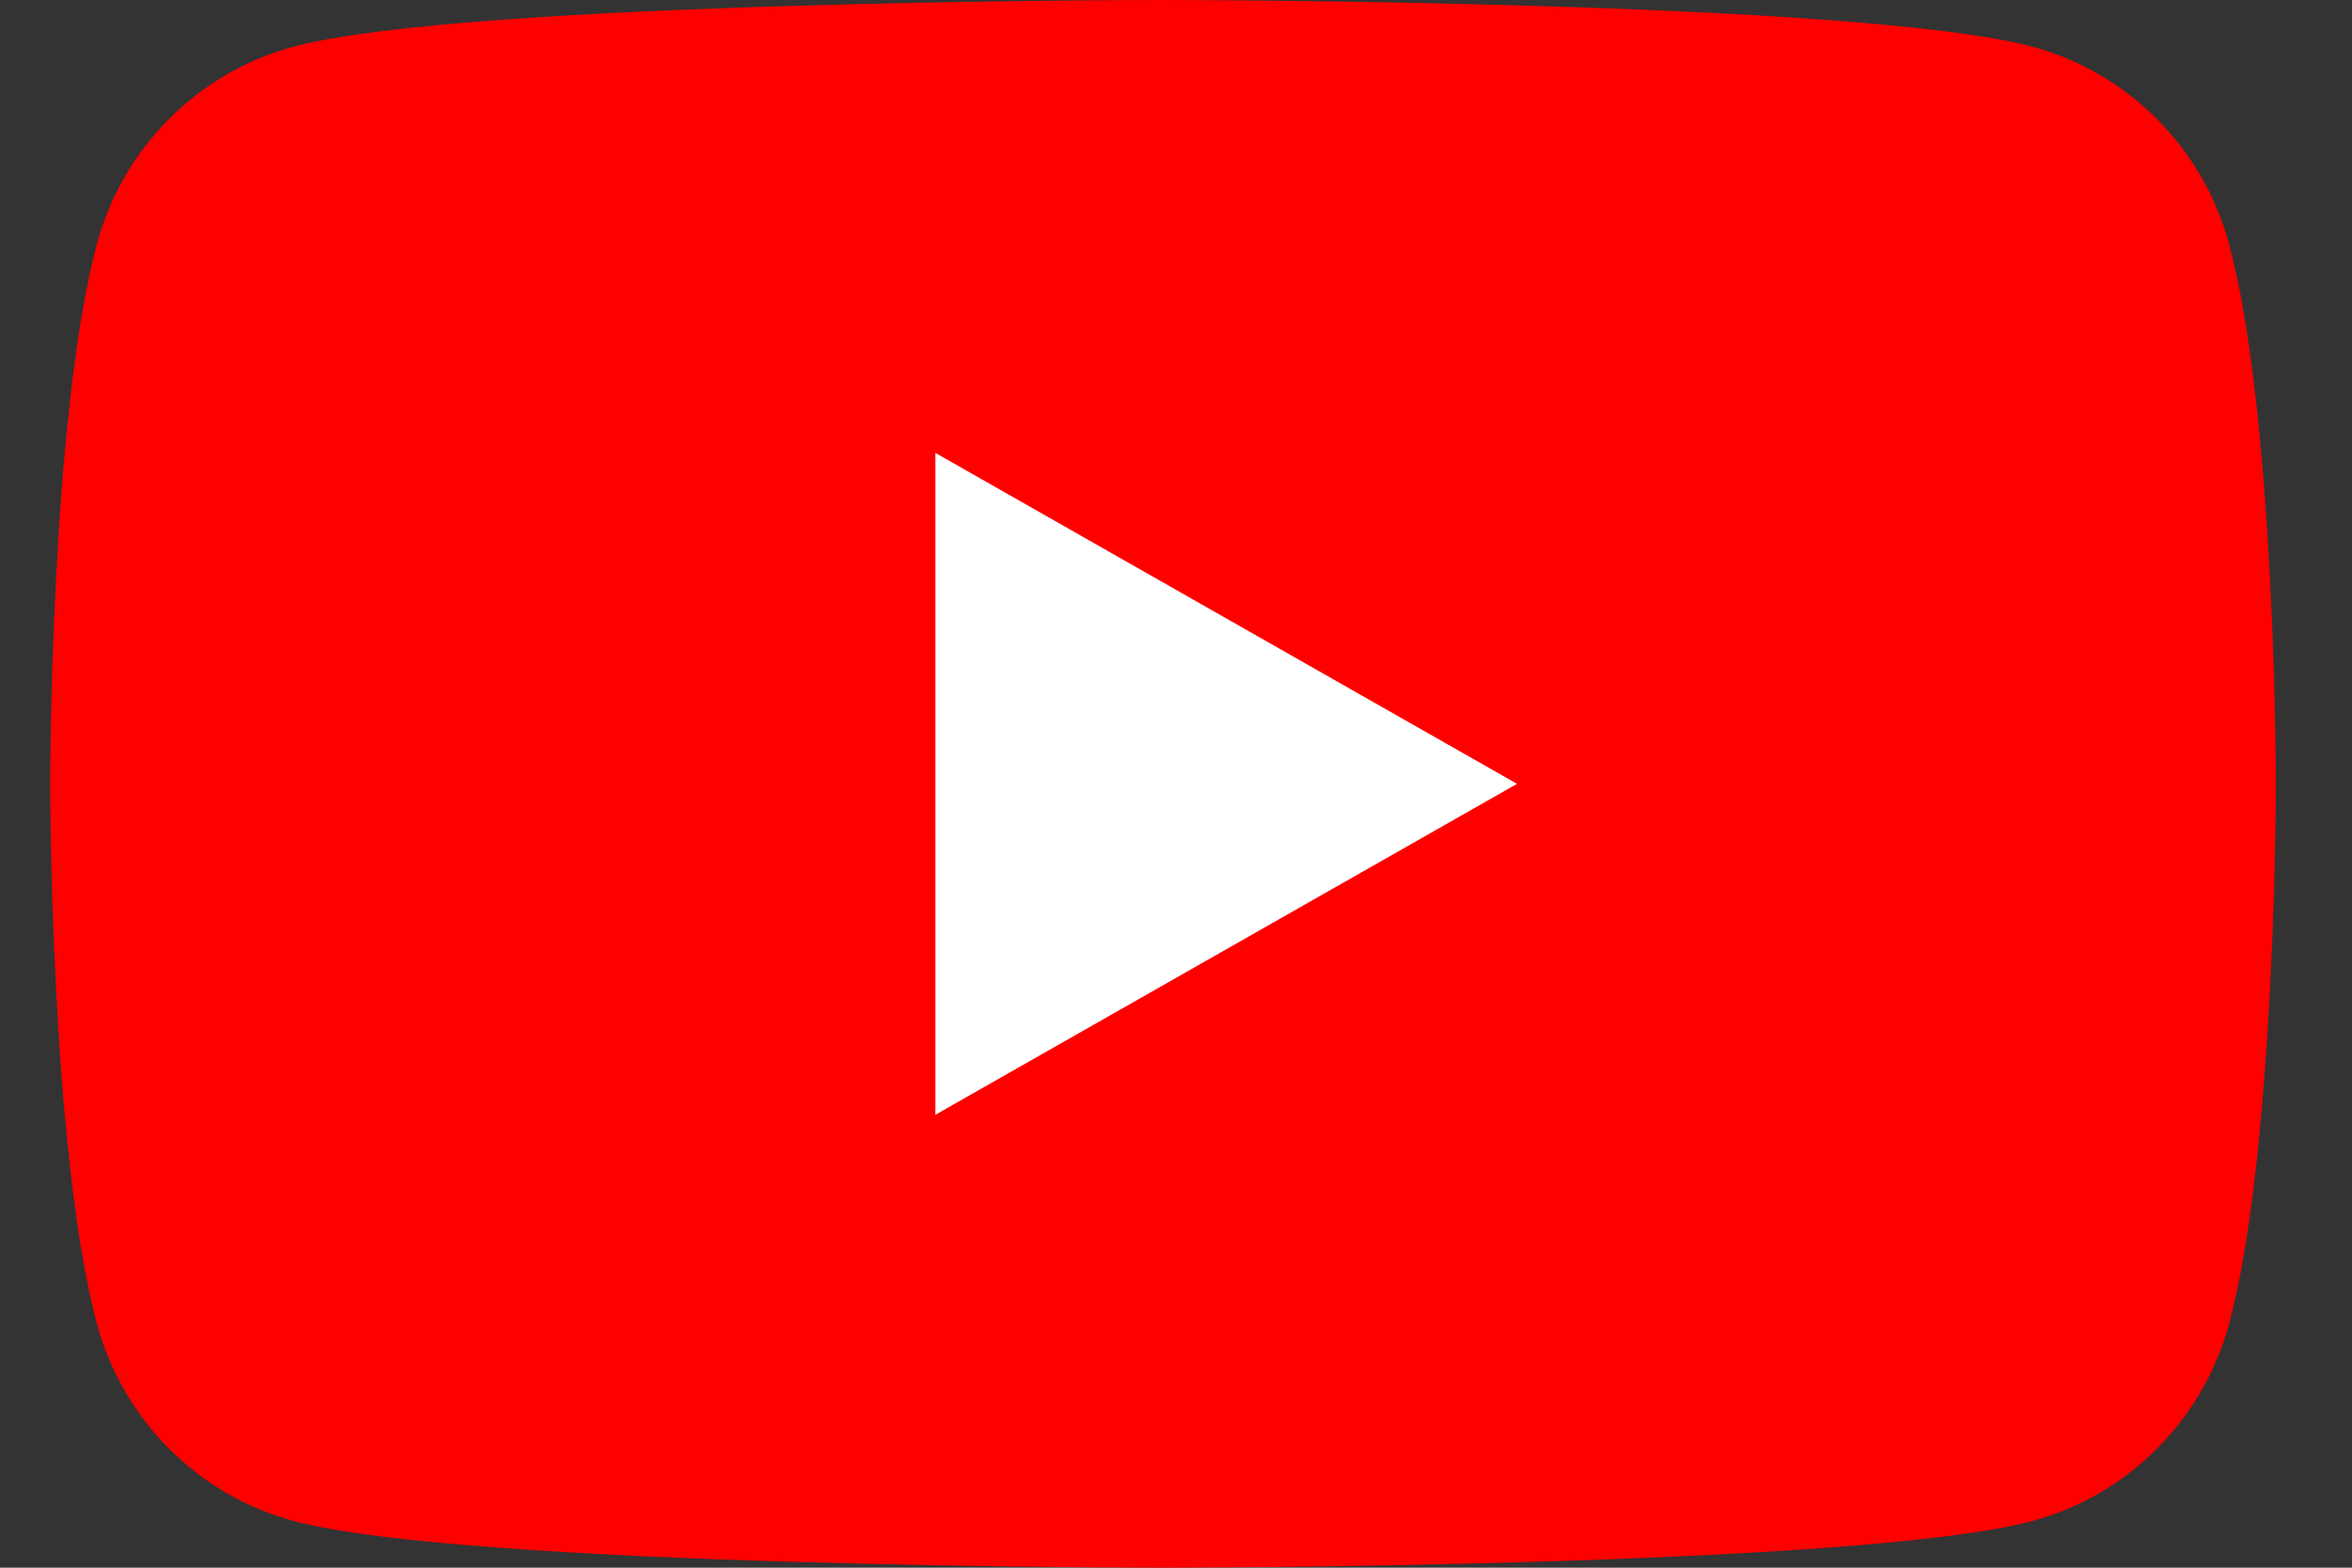
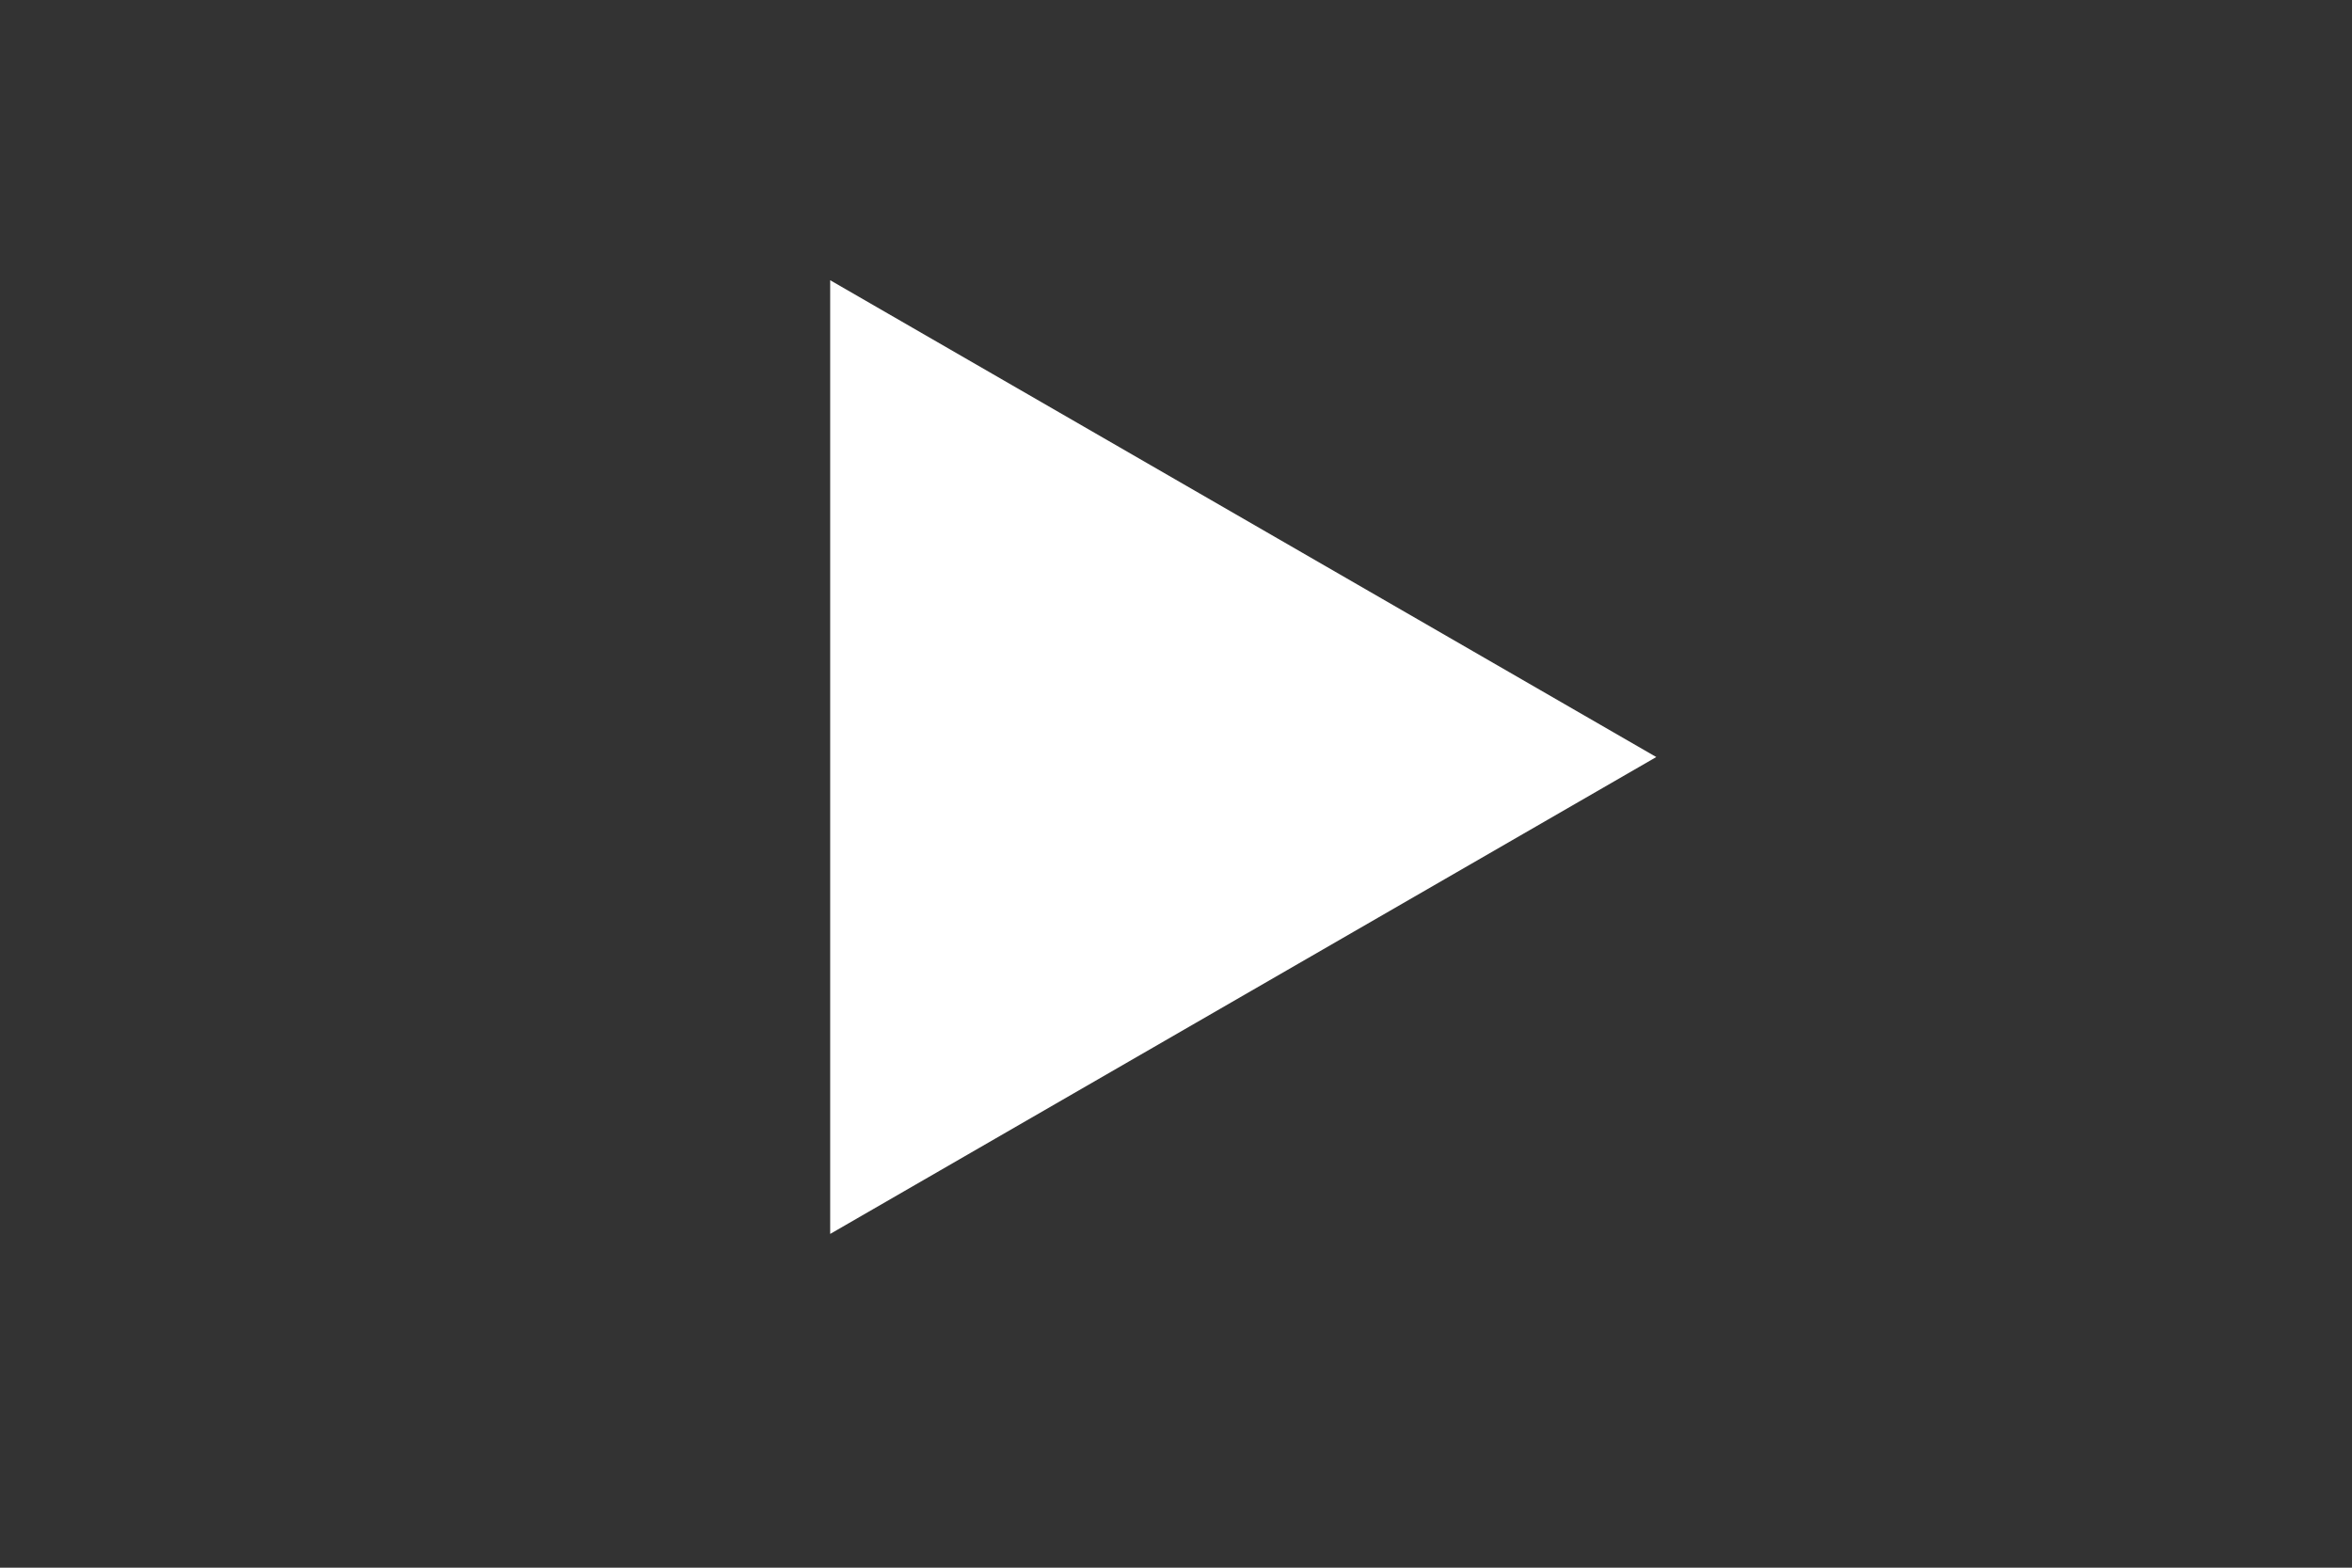
<svg xmlns="http://www.w3.org/2000/svg" width="30" height="20" viewBox="0 0 30 20" fill="none">
  <rect x="0" y="0" width="30" height="20" fill="#333333" stroke="none" />
-   <path d="M21.126 9.658L10.589 15.742L10.589 3.575L21.126 9.658Z" fill="white" />
-   <path d="M28.435 3.123C28.108 1.894 27.146 0.925 25.925 0.596C23.711 2.11514e-07 14.834 0 14.834 0C14.834 0 5.957 2.11514e-07 3.742 0.596C2.521 0.925 1.56 1.893 1.233 3.123C0.64 5.351 0.64 10 0.64 10C0.64 10 0.64 14.649 1.233 16.877C1.56 18.106 2.521 19.075 3.743 19.404C5.957 20 14.834 20 14.834 20C14.834 20 23.711 20 25.926 19.404C27.146 19.075 28.108 18.107 28.436 16.877C29.029 14.649 29.029 10 29.029 10C29.029 10 29.029 5.351 28.435 3.123ZM11.931 14.222V5.778L19.35 10L11.931 14.222Z" fill="#FF0000" />
+   <path d="M21.126 9.658L10.589 15.742L10.589 3.575L21.126 9.658" fill="white" />
</svg>